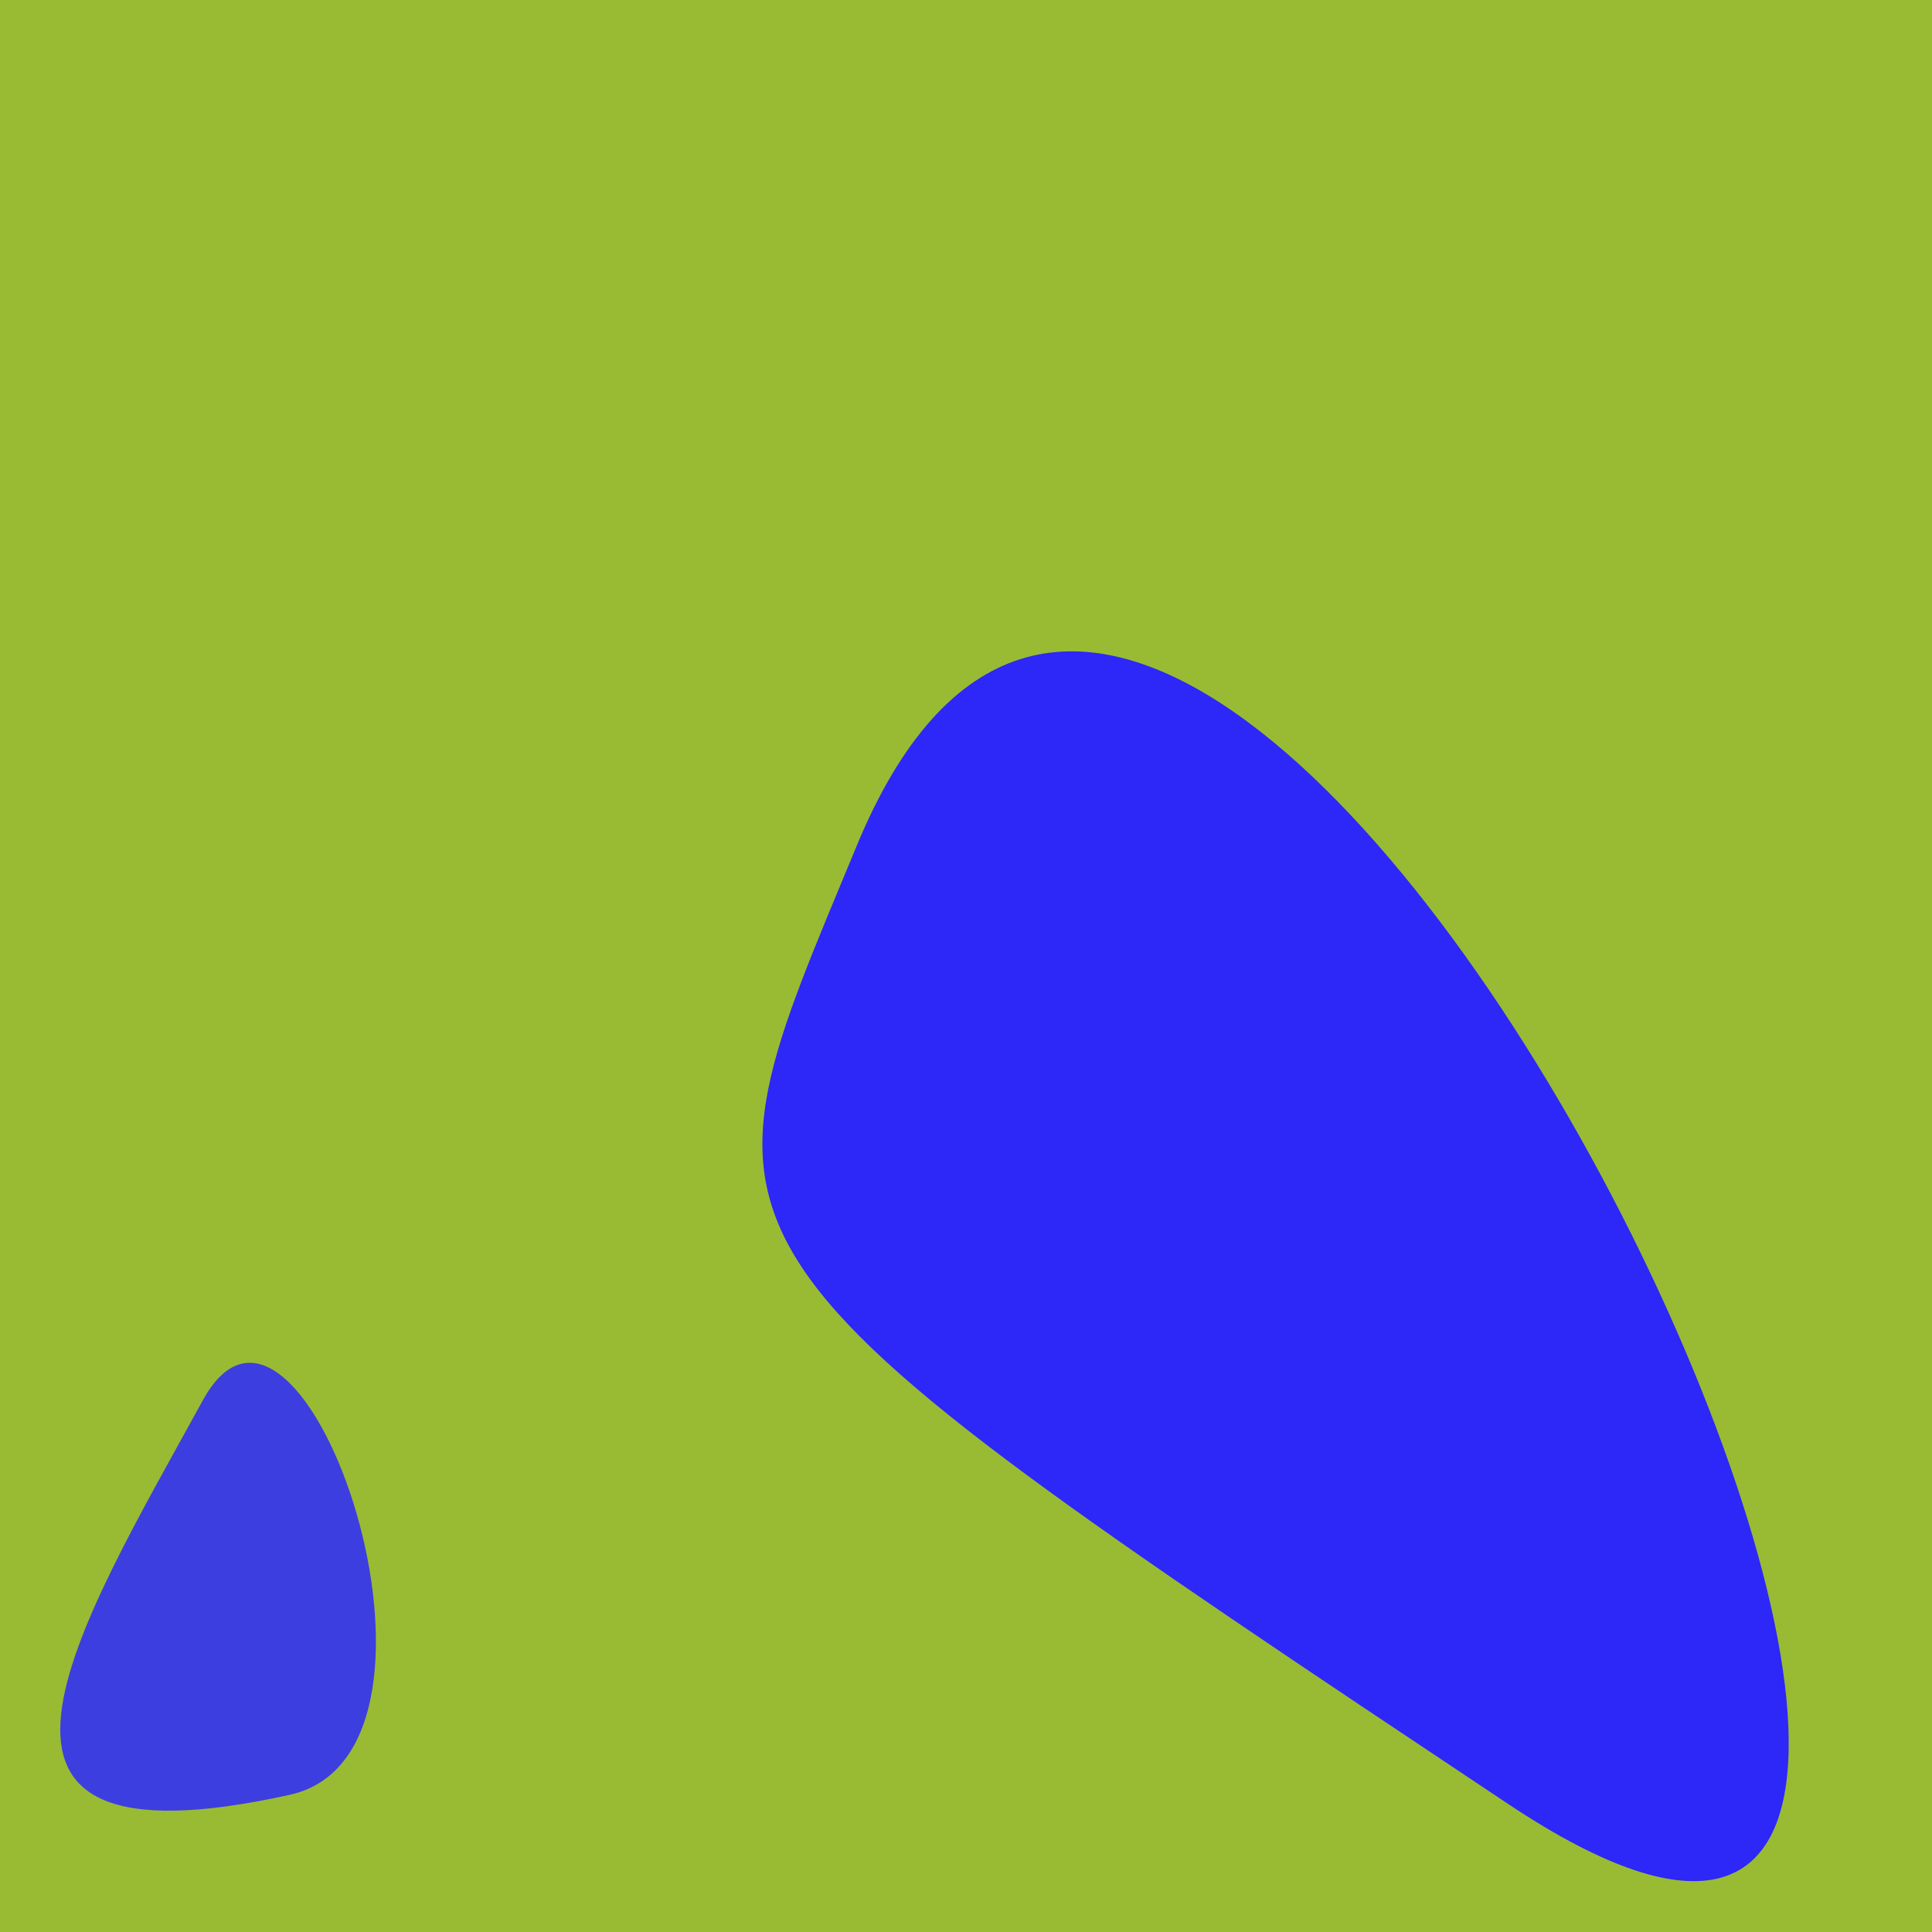
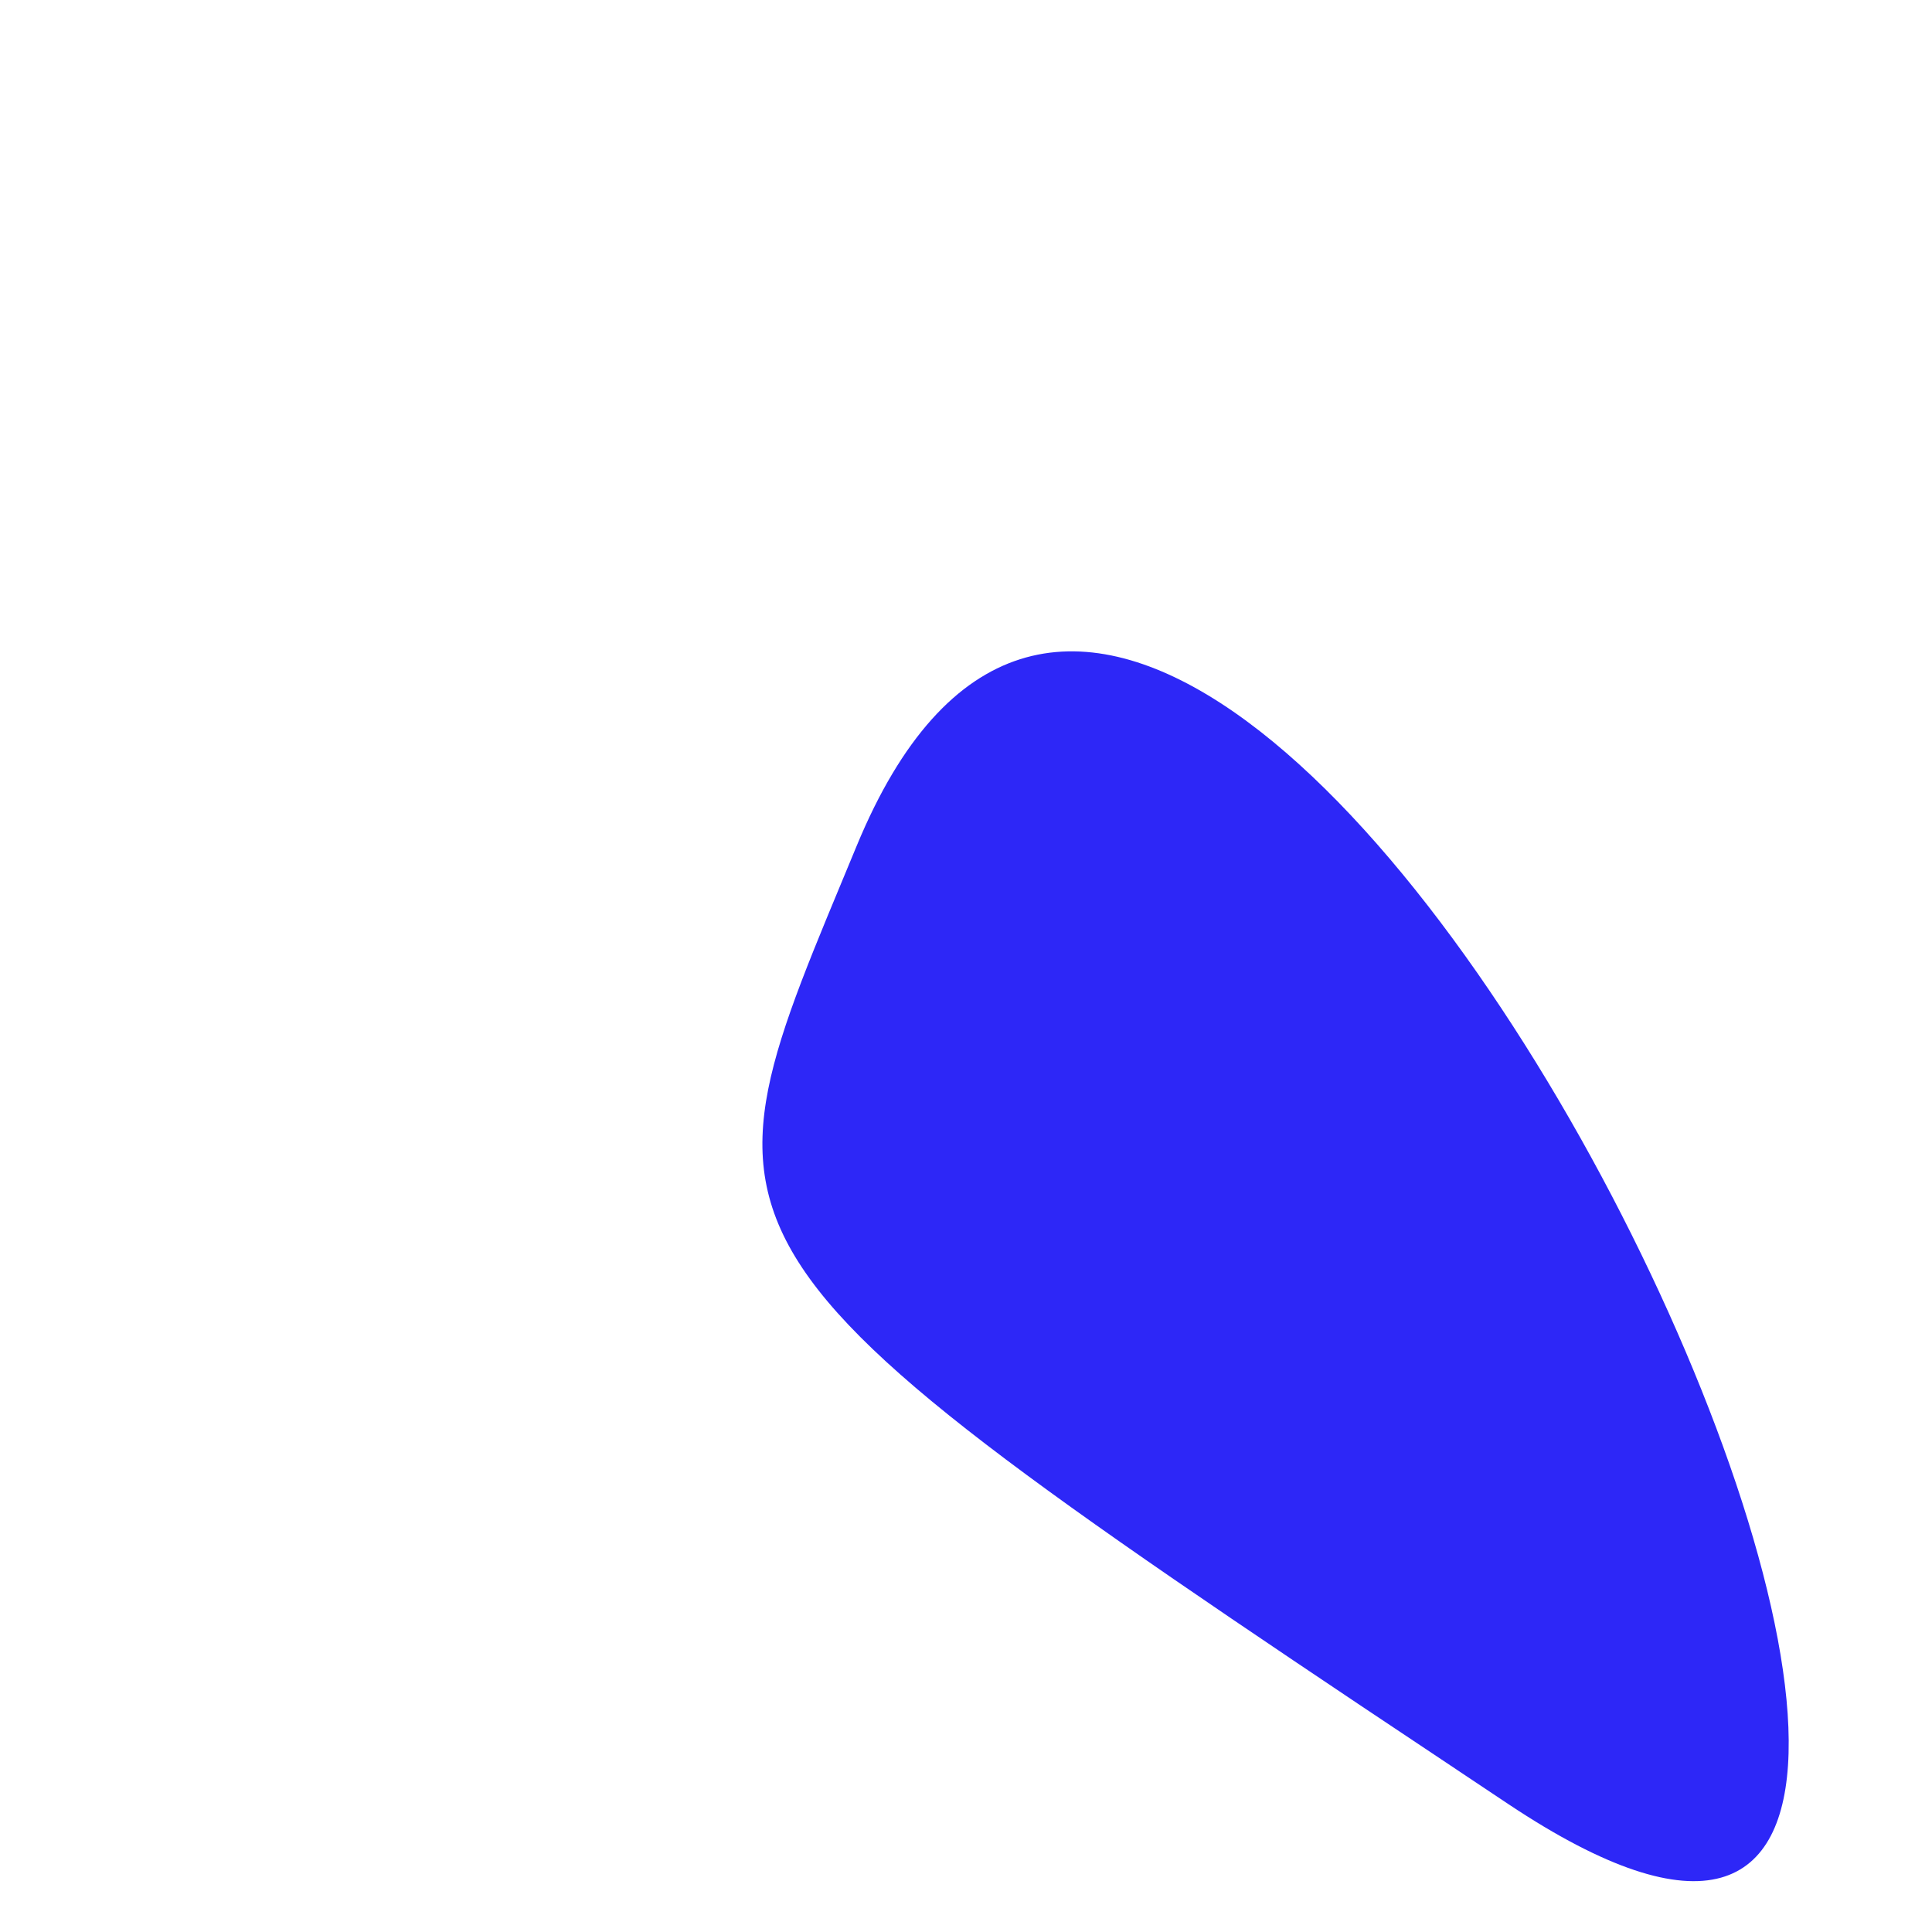
<svg xmlns="http://www.w3.org/2000/svg" width="128" height="128">
  <g>
-     <rect width="128" height="128" fill="#9b3" />
-     <path d="M 13.44 92.77 C 5.1 107.976 -5.177 124.299 19.19 118.913 C 32.098 116.06 20.023 80.767 13.44 92.77" fill="rgb(61,62,223)" />
    <path d="M 99.95 119.538 C 151.985 154.199 80.54 -1.456 56.761 56.032 C 45.518 83.215 43.963 82.244 99.95 119.538" fill="rgb(45,39,247)" />
  </g>
</svg>